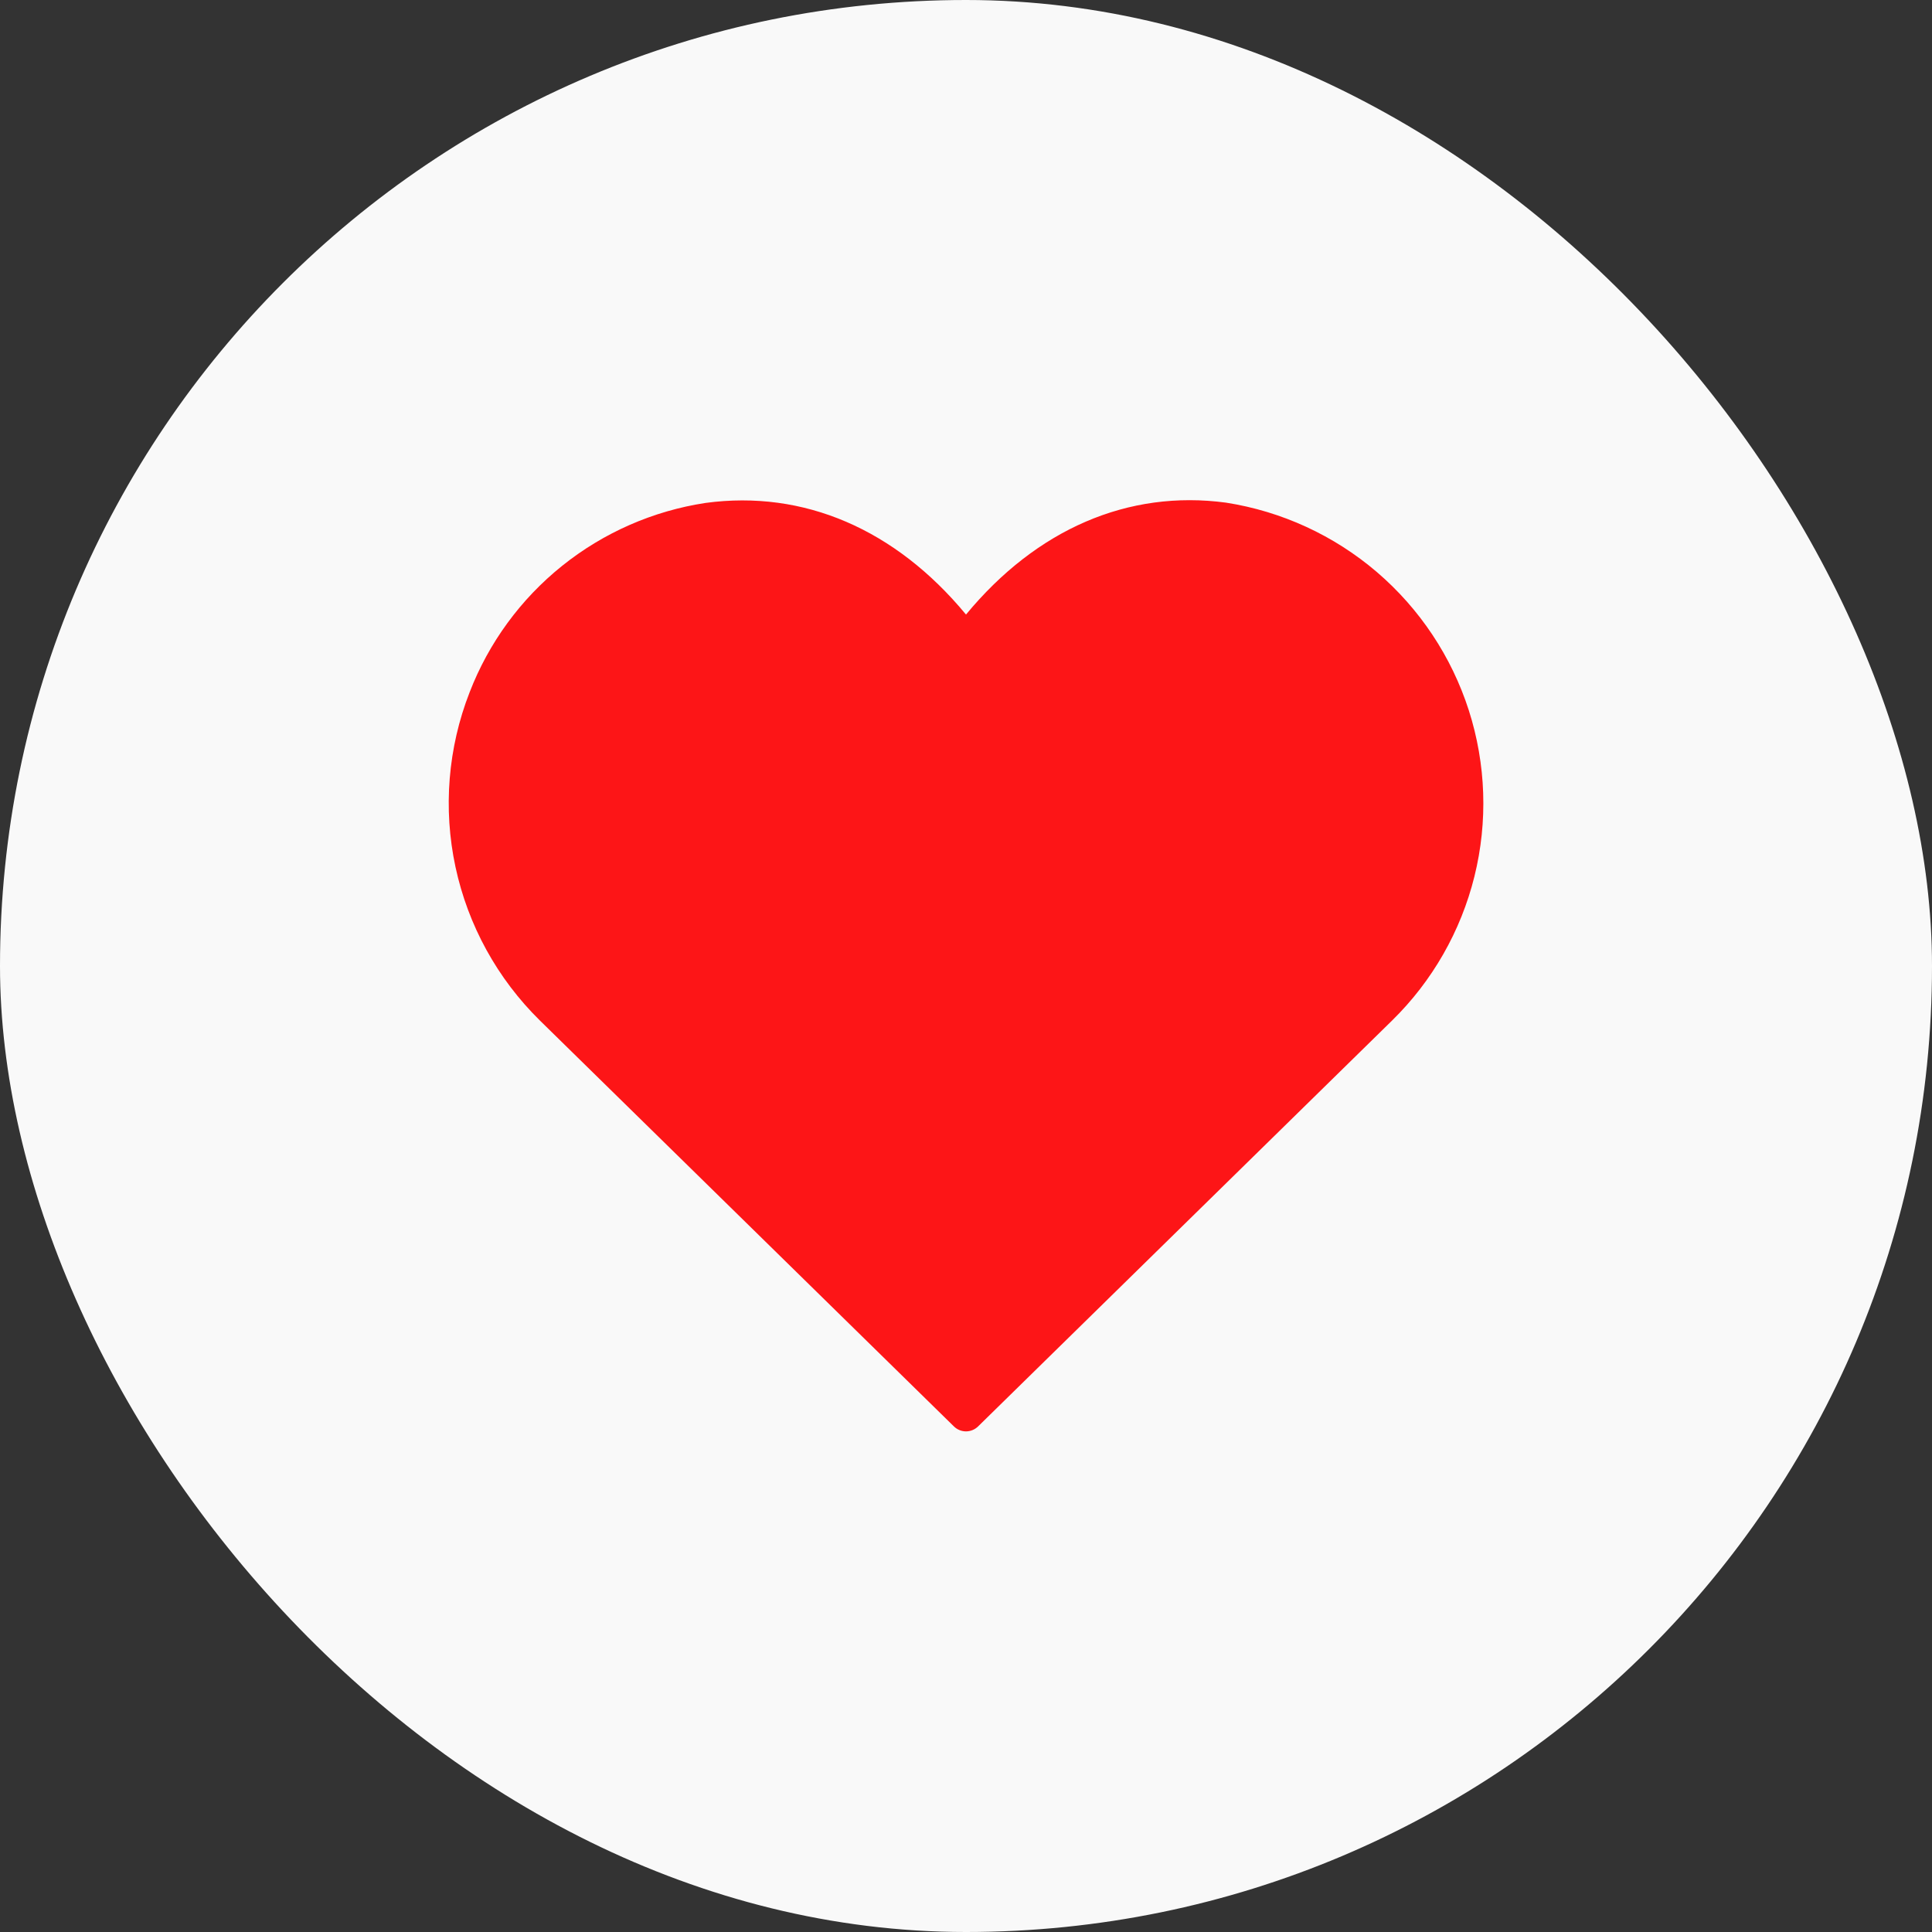
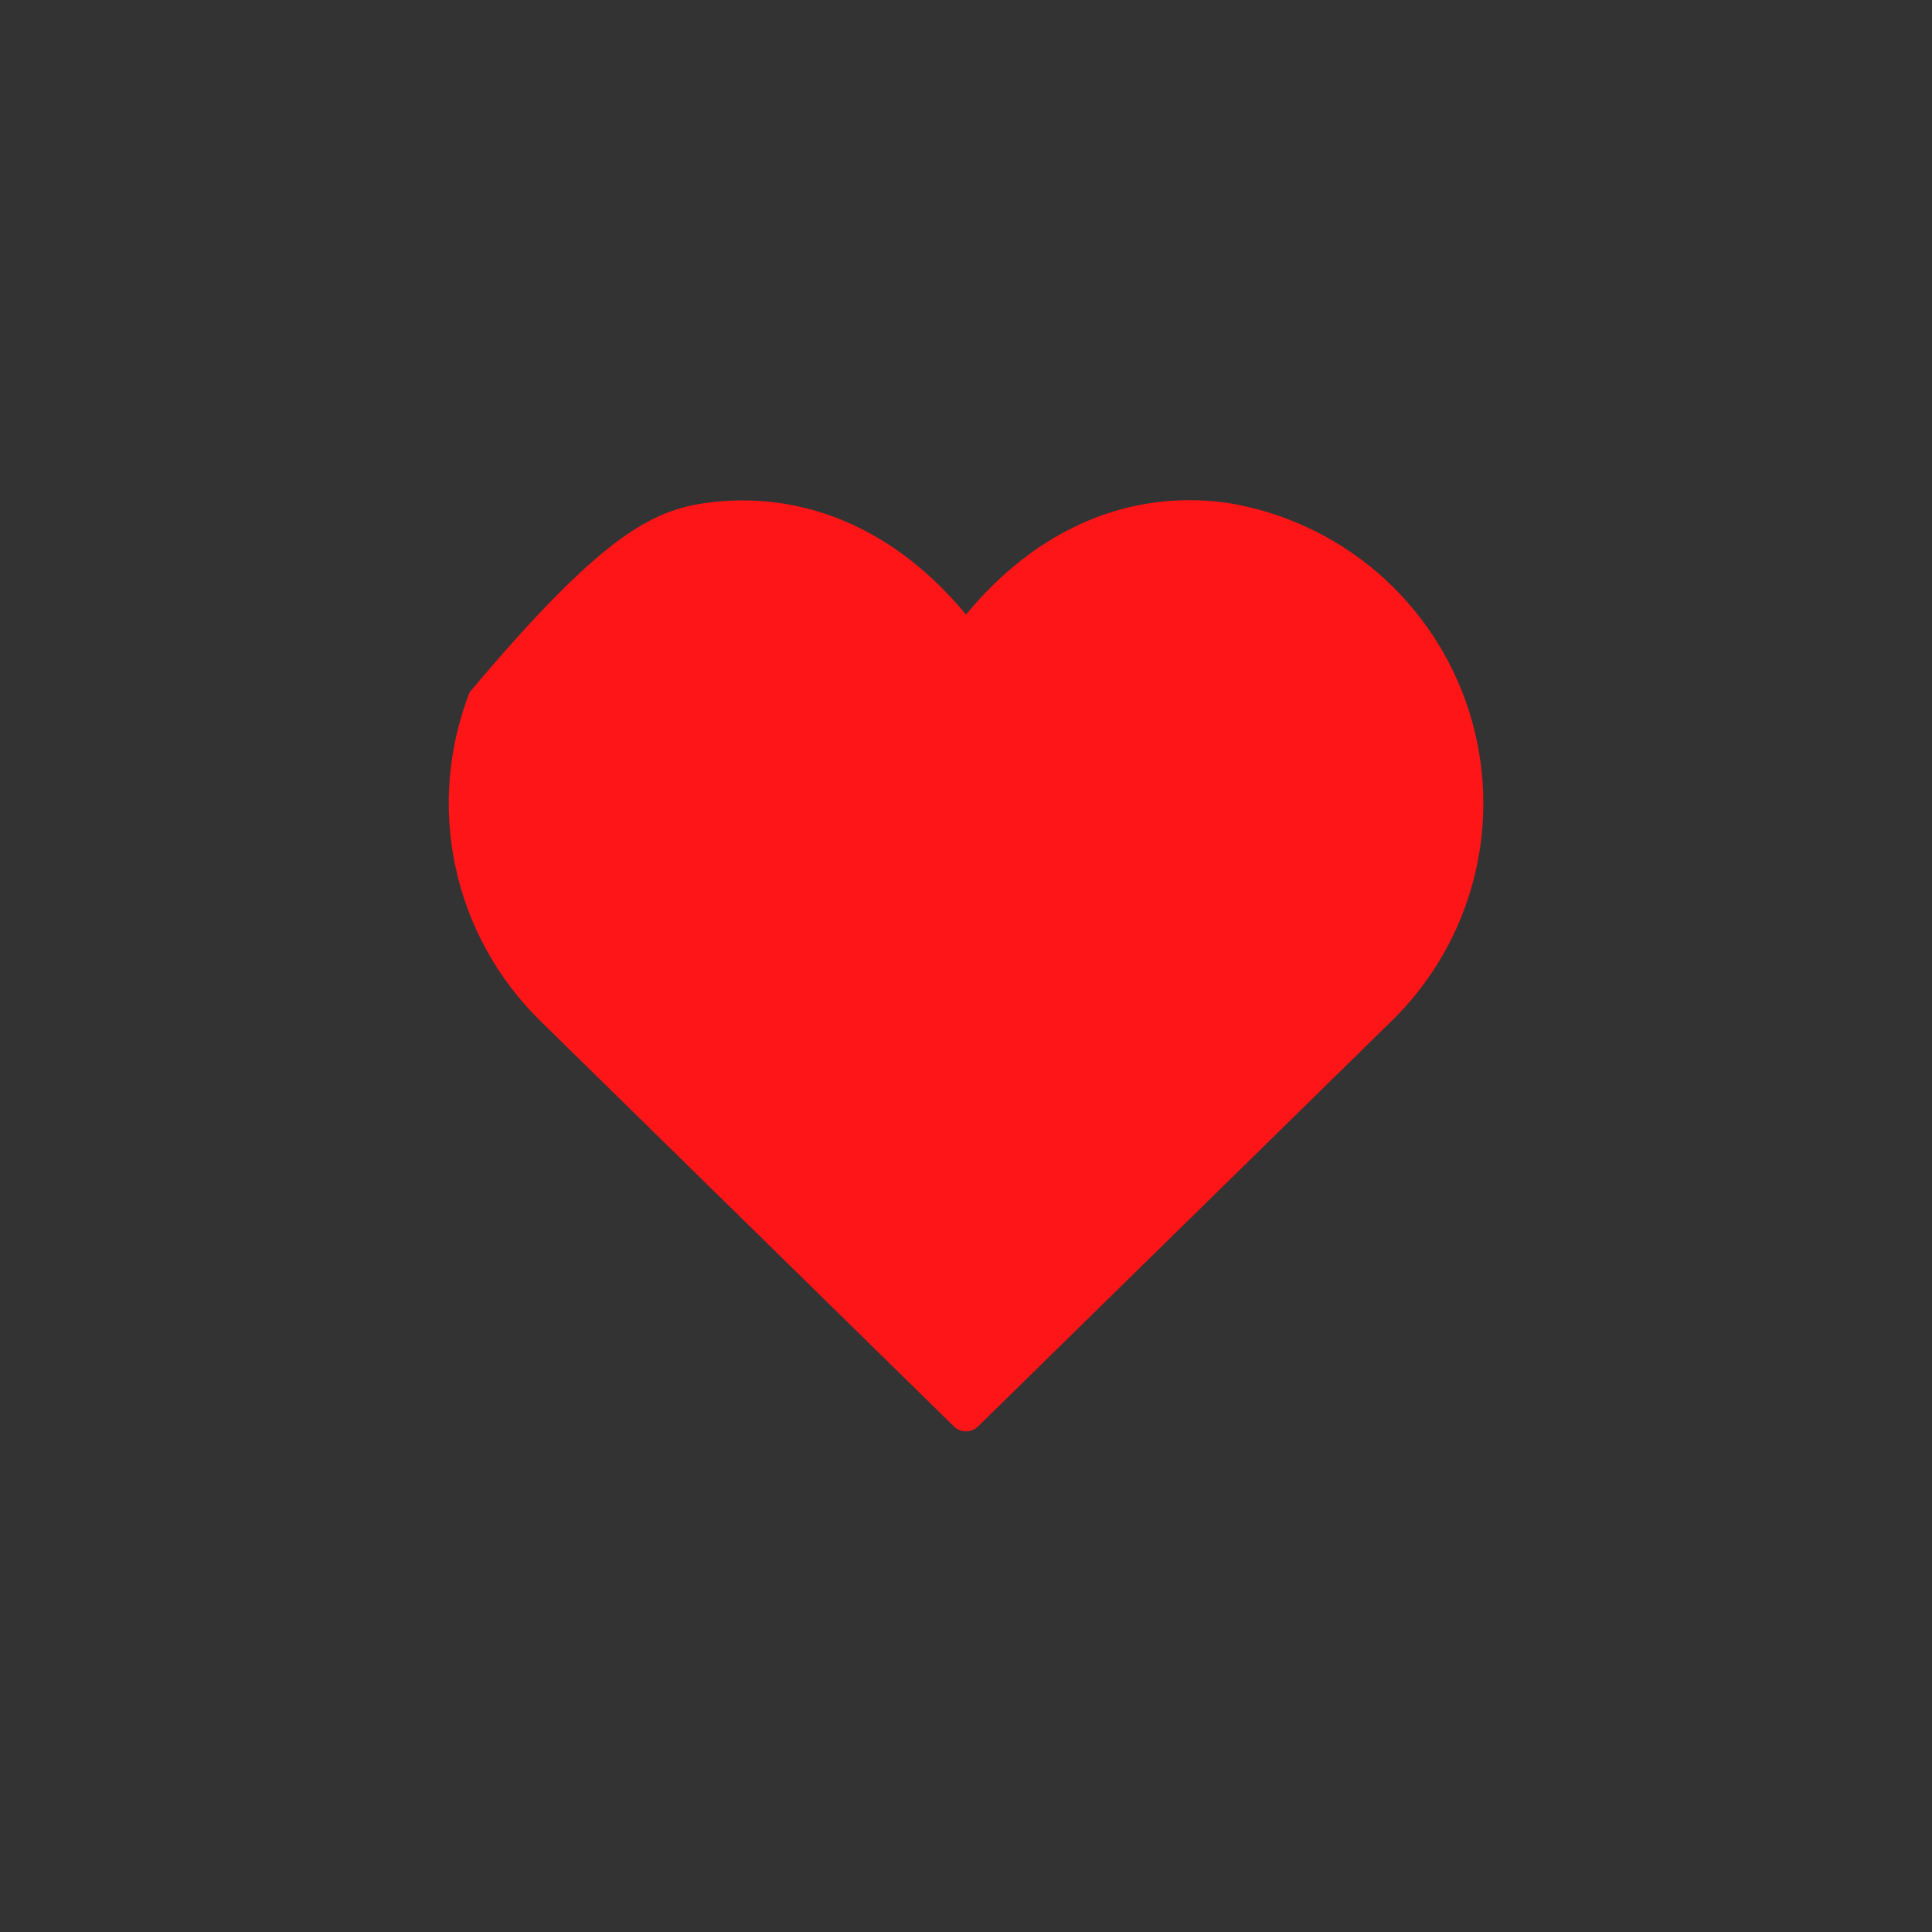
<svg xmlns="http://www.w3.org/2000/svg" width="42" height="42" viewBox="0 0 42 42" fill="none">
  <rect x="0" y="0" width="42" height="42" fill="#333333" stroke="none" />
-   <rect width="42" height="42" rx="21" fill="#F9F9F9" />
-   <path d="M30.262 22.186L21.262 31.01C21.192 31.078 21.098 31.117 21 31.117C20.902 31.117 20.808 31.078 20.738 31.01L11.738 22.186C10.813 21.277 10.174 20.116 9.902 18.848C9.63 17.579 9.737 16.259 10.209 15.05C10.625 13.972 11.319 13.024 12.22 12.301C13.122 11.578 14.198 11.106 15.34 10.933C17.474 10.645 19.466 11.505 21 13.36C22.535 11.502 24.527 10.642 26.652 10.927C27.864 11.116 29 11.639 29.932 12.436C30.864 13.234 31.556 14.275 31.931 15.443C32.305 16.611 32.348 17.861 32.053 19.052C31.758 20.242 31.138 21.328 30.262 22.186Z" fill="#FD1517" />
+   <path d="M30.262 22.186L21.262 31.01C21.192 31.078 21.098 31.117 21 31.117C20.902 31.117 20.808 31.078 20.738 31.01L11.738 22.186C10.813 21.277 10.174 20.116 9.902 18.848C9.63 17.579 9.737 16.259 10.209 15.05C13.122 11.578 14.198 11.106 15.34 10.933C17.474 10.645 19.466 11.505 21 13.36C22.535 11.502 24.527 10.642 26.652 10.927C27.864 11.116 29 11.639 29.932 12.436C30.864 13.234 31.556 14.275 31.931 15.443C32.305 16.611 32.348 17.861 32.053 19.052C31.758 20.242 31.138 21.328 30.262 22.186Z" fill="#FD1517" />
</svg>